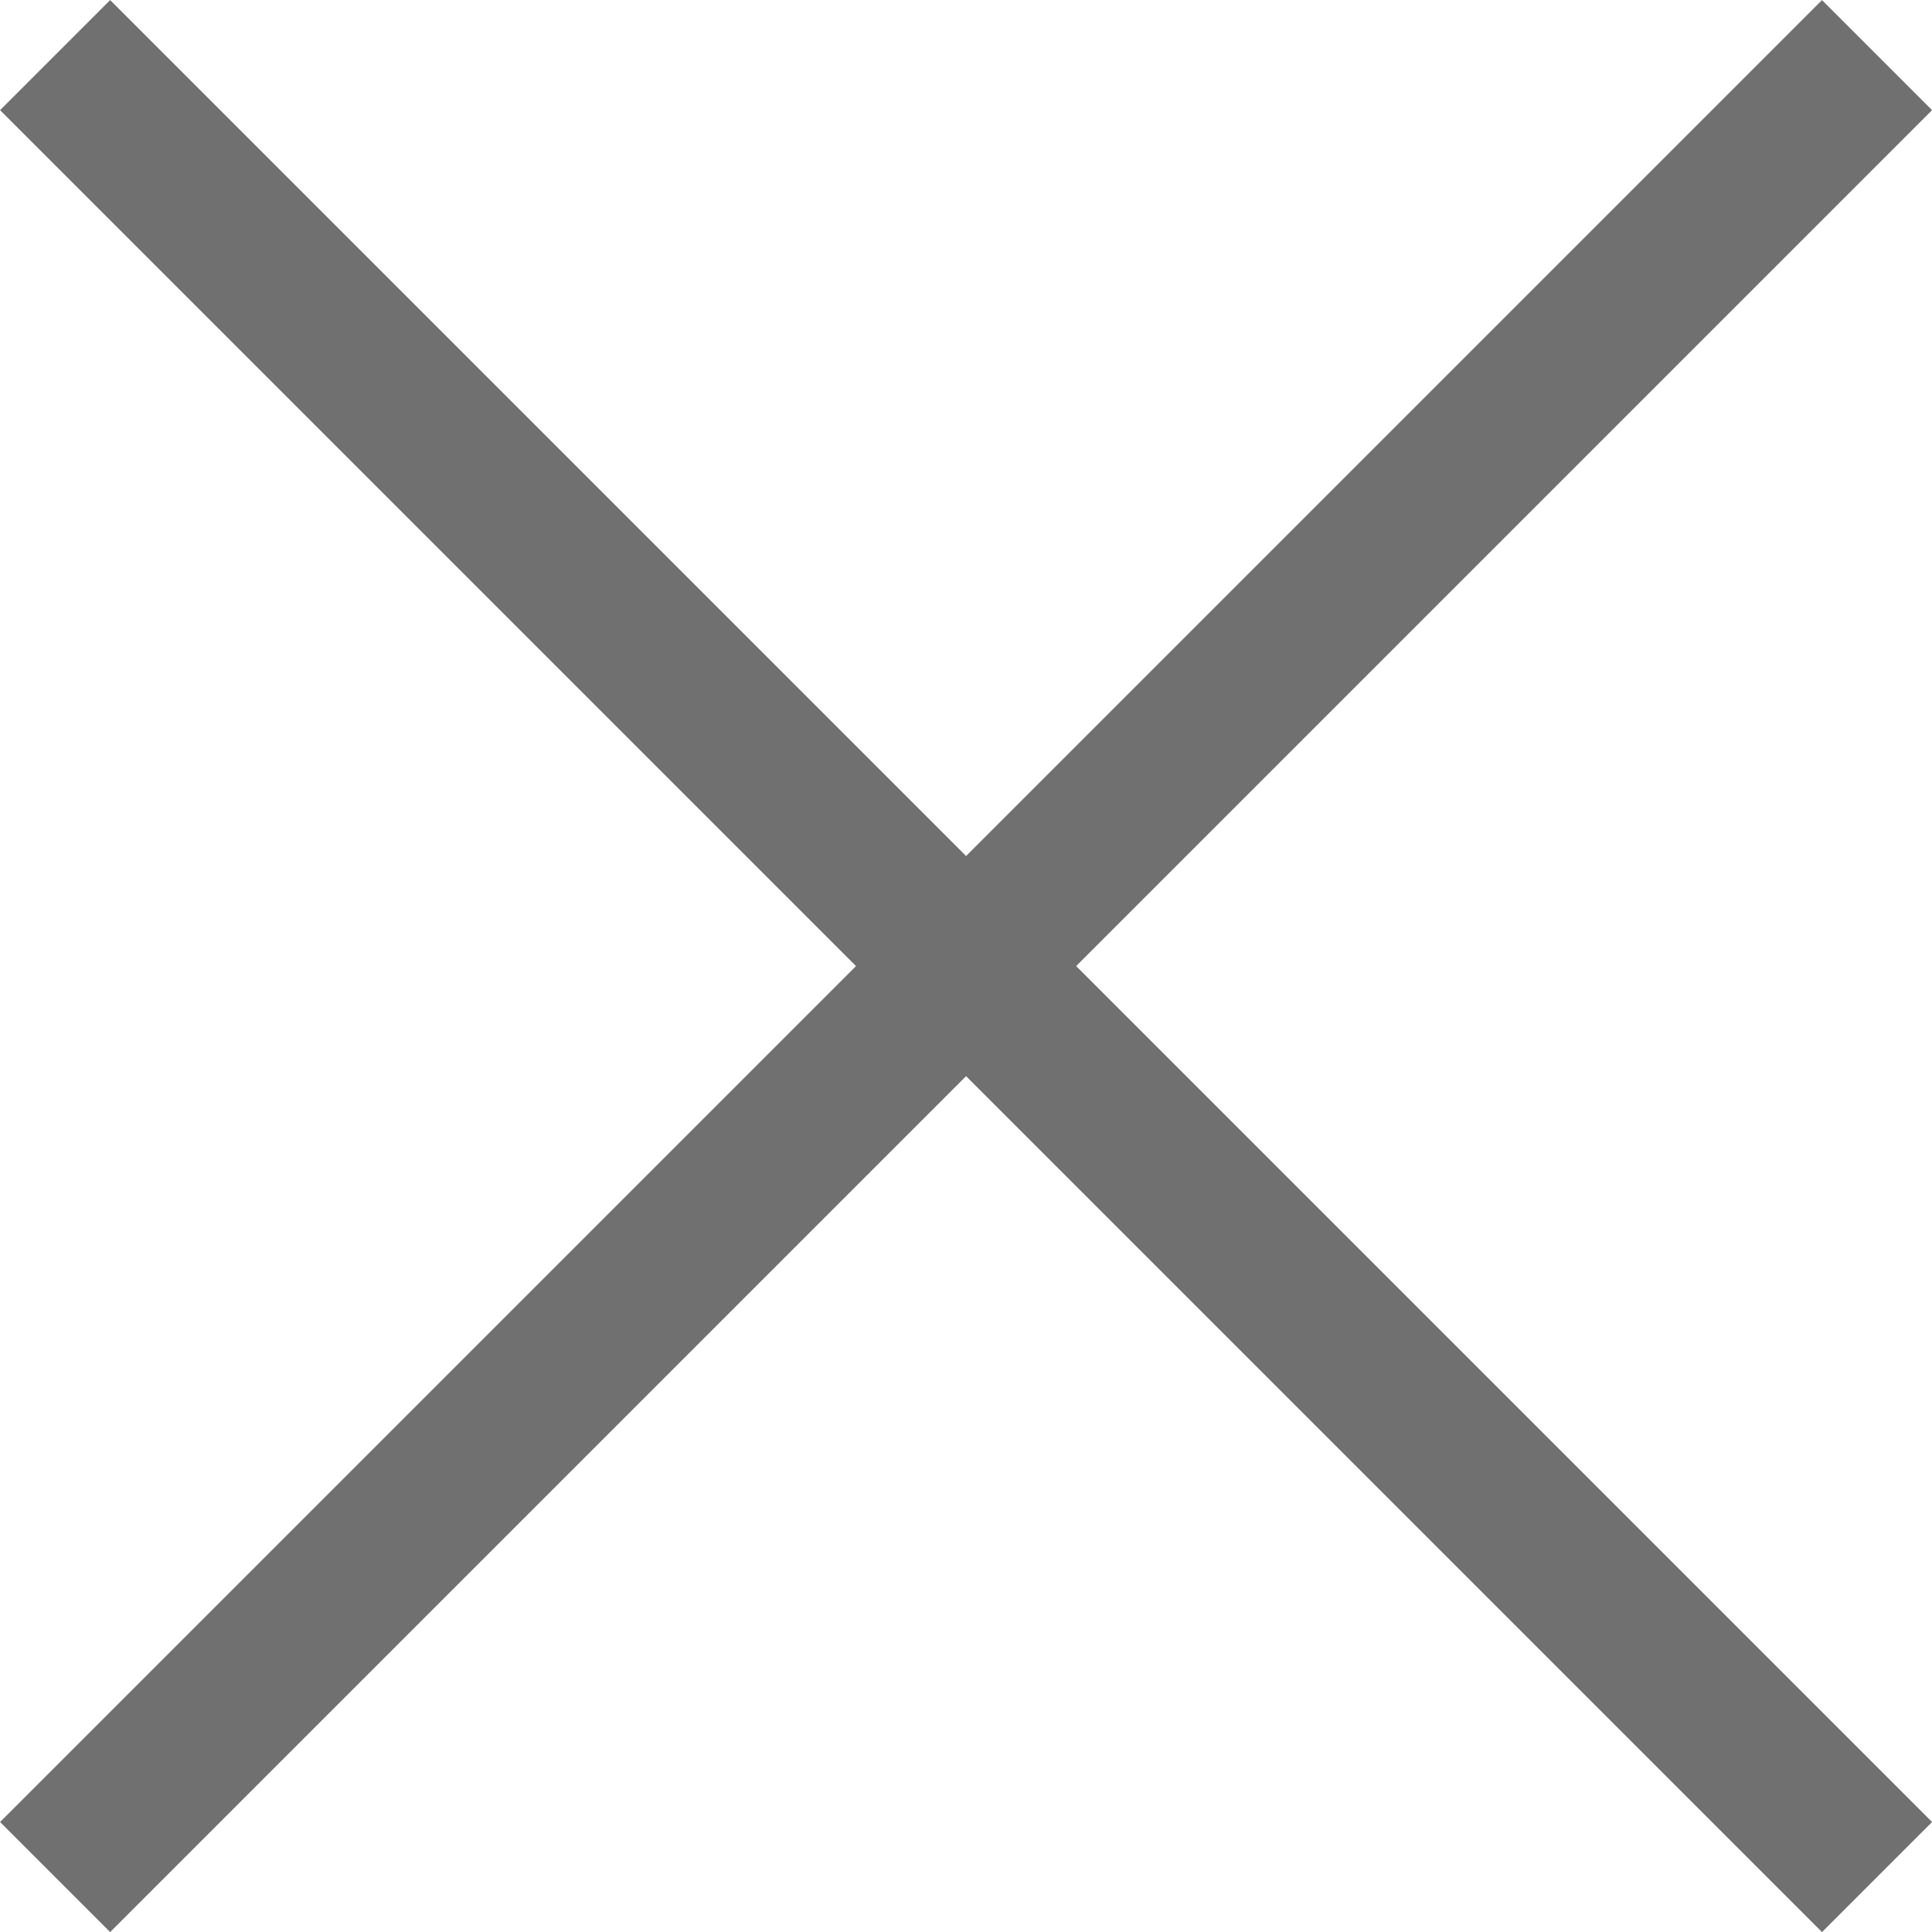
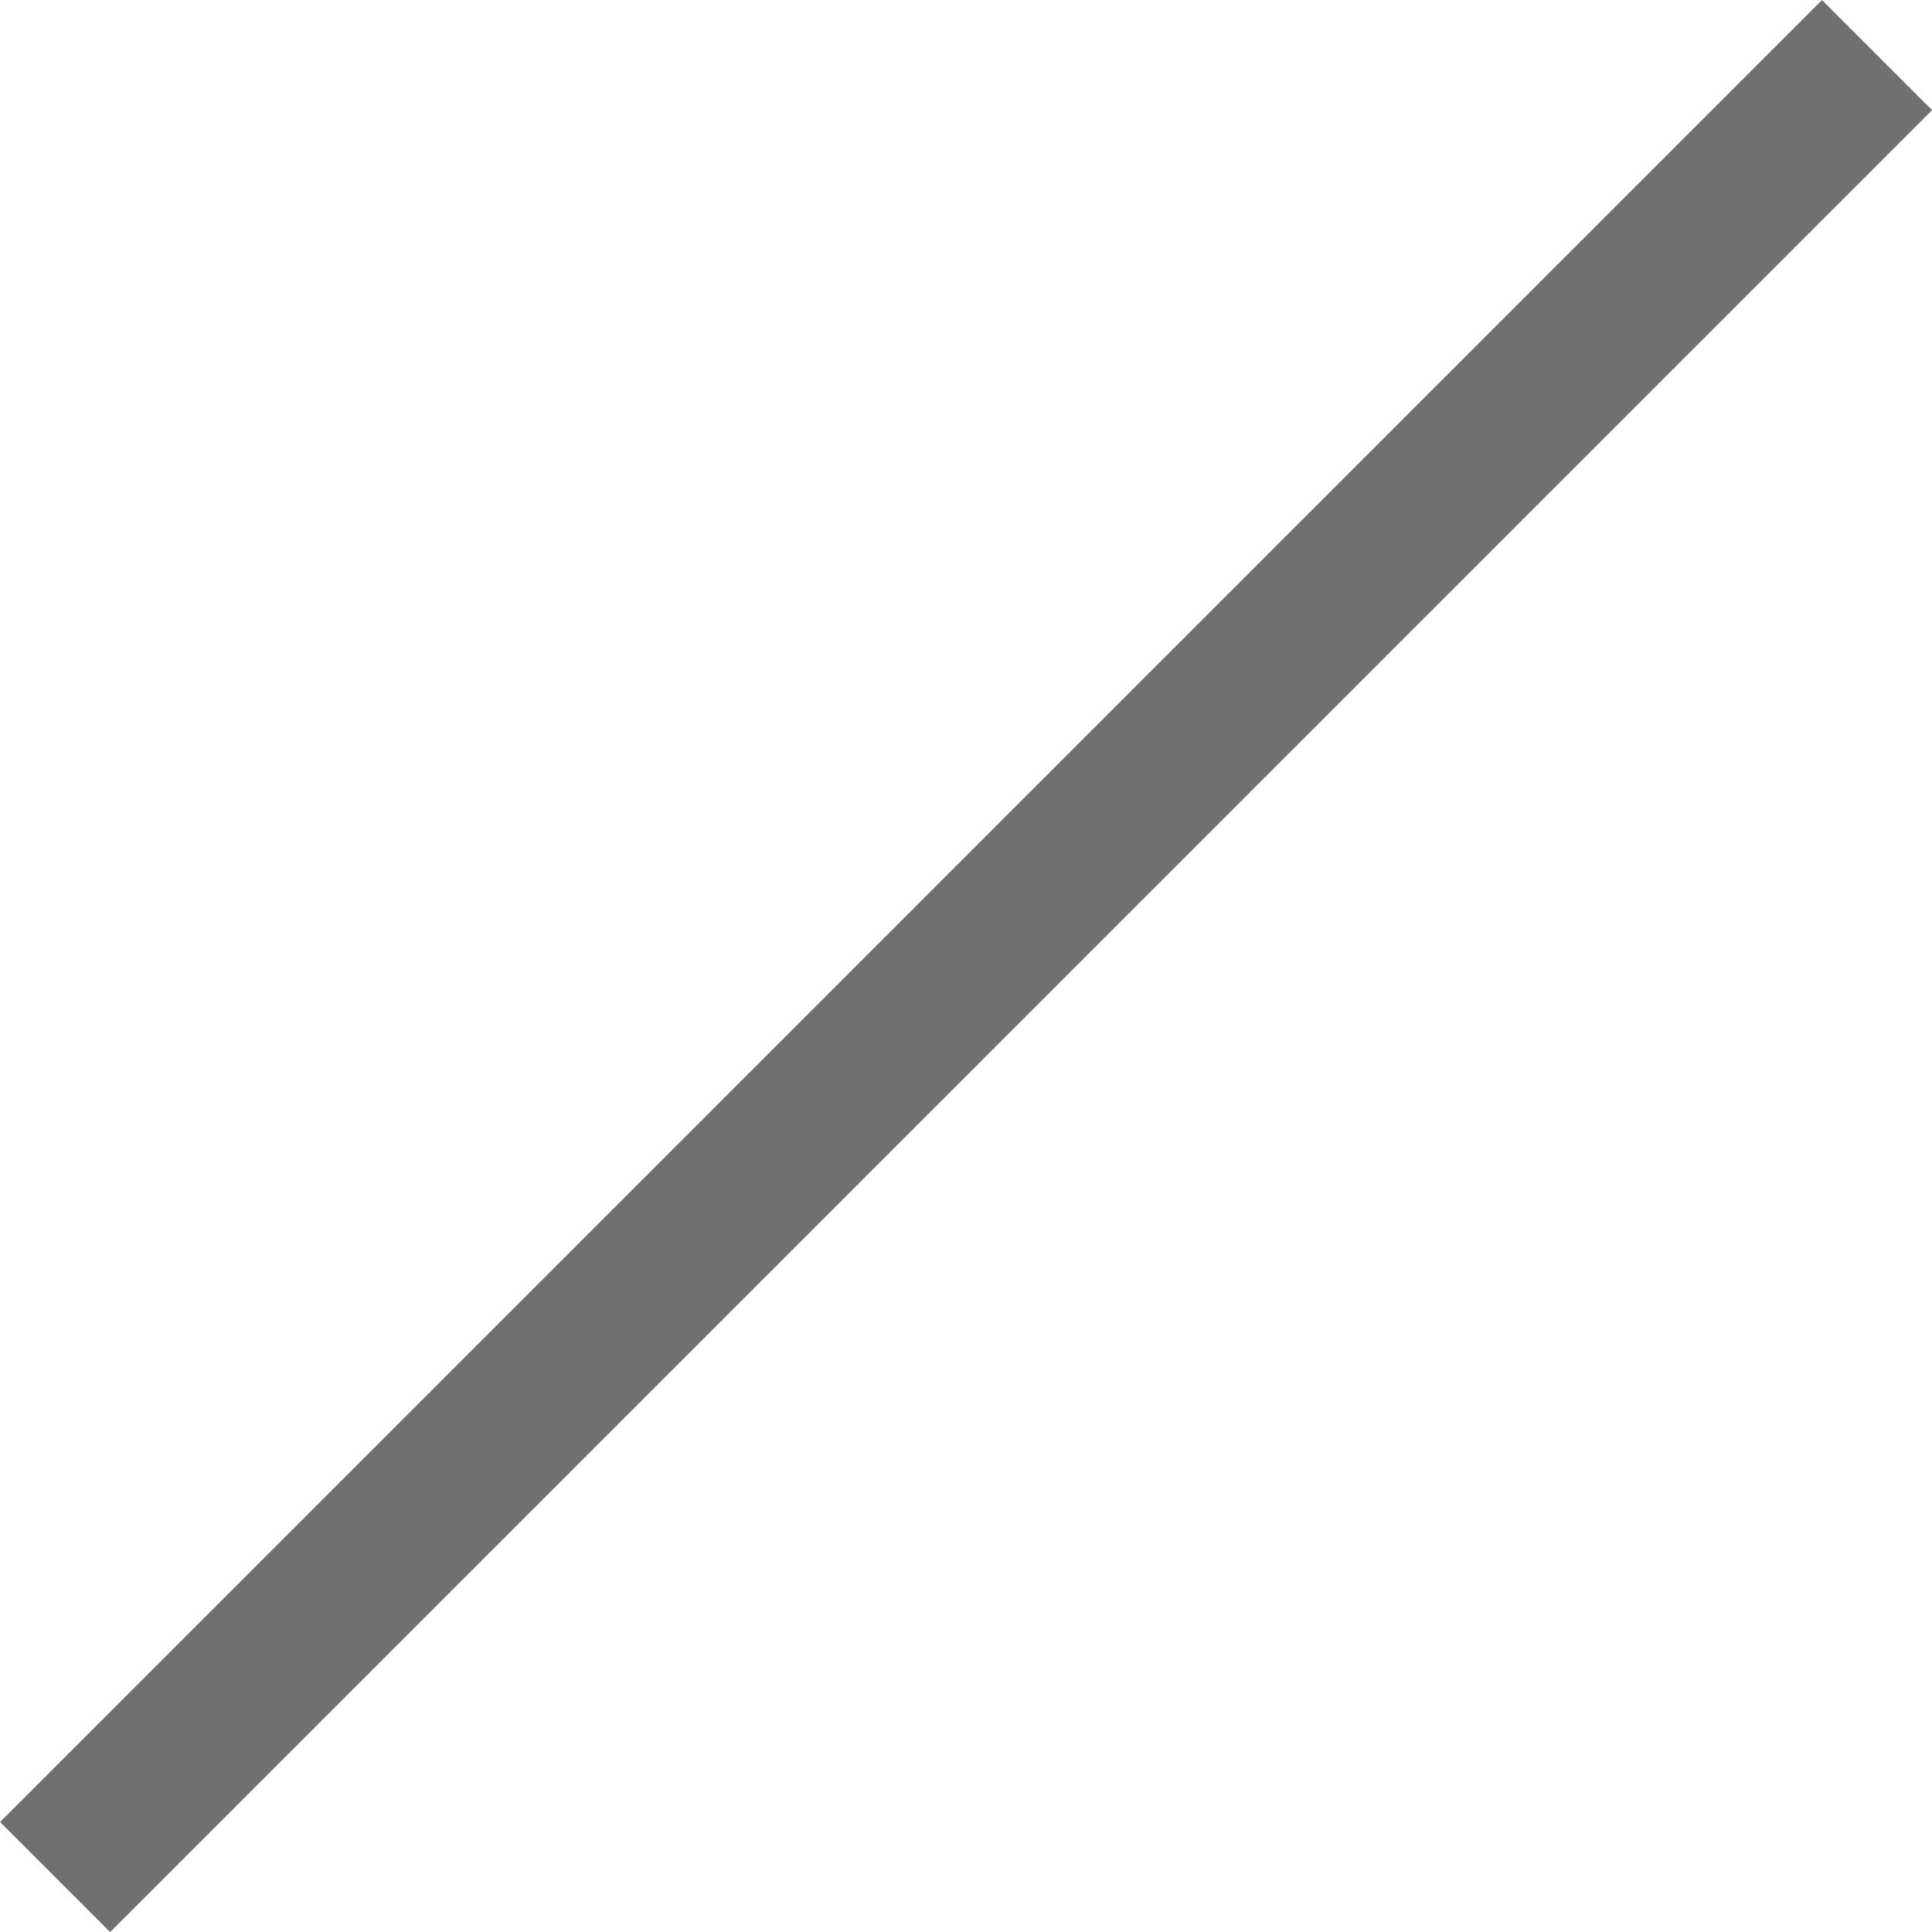
<svg xmlns="http://www.w3.org/2000/svg" width="12.411" height="12.411" viewBox="0 0 12.411 12.411">
  <g id="Group_153" data-name="Group 153" transform="translate(0.354 0.354)">
    <line id="Line_24" data-name="Line 24" x2="16.552" transform="translate(0 11.704) rotate(-45)" fill="none" stroke="#707070" stroke-width="1" />
-     <line id="Line_25" data-name="Line 25" x2="16.552" transform="translate(0 0) rotate(45)" fill="none" stroke="#707070" stroke-width="1" />
  </g>
</svg>